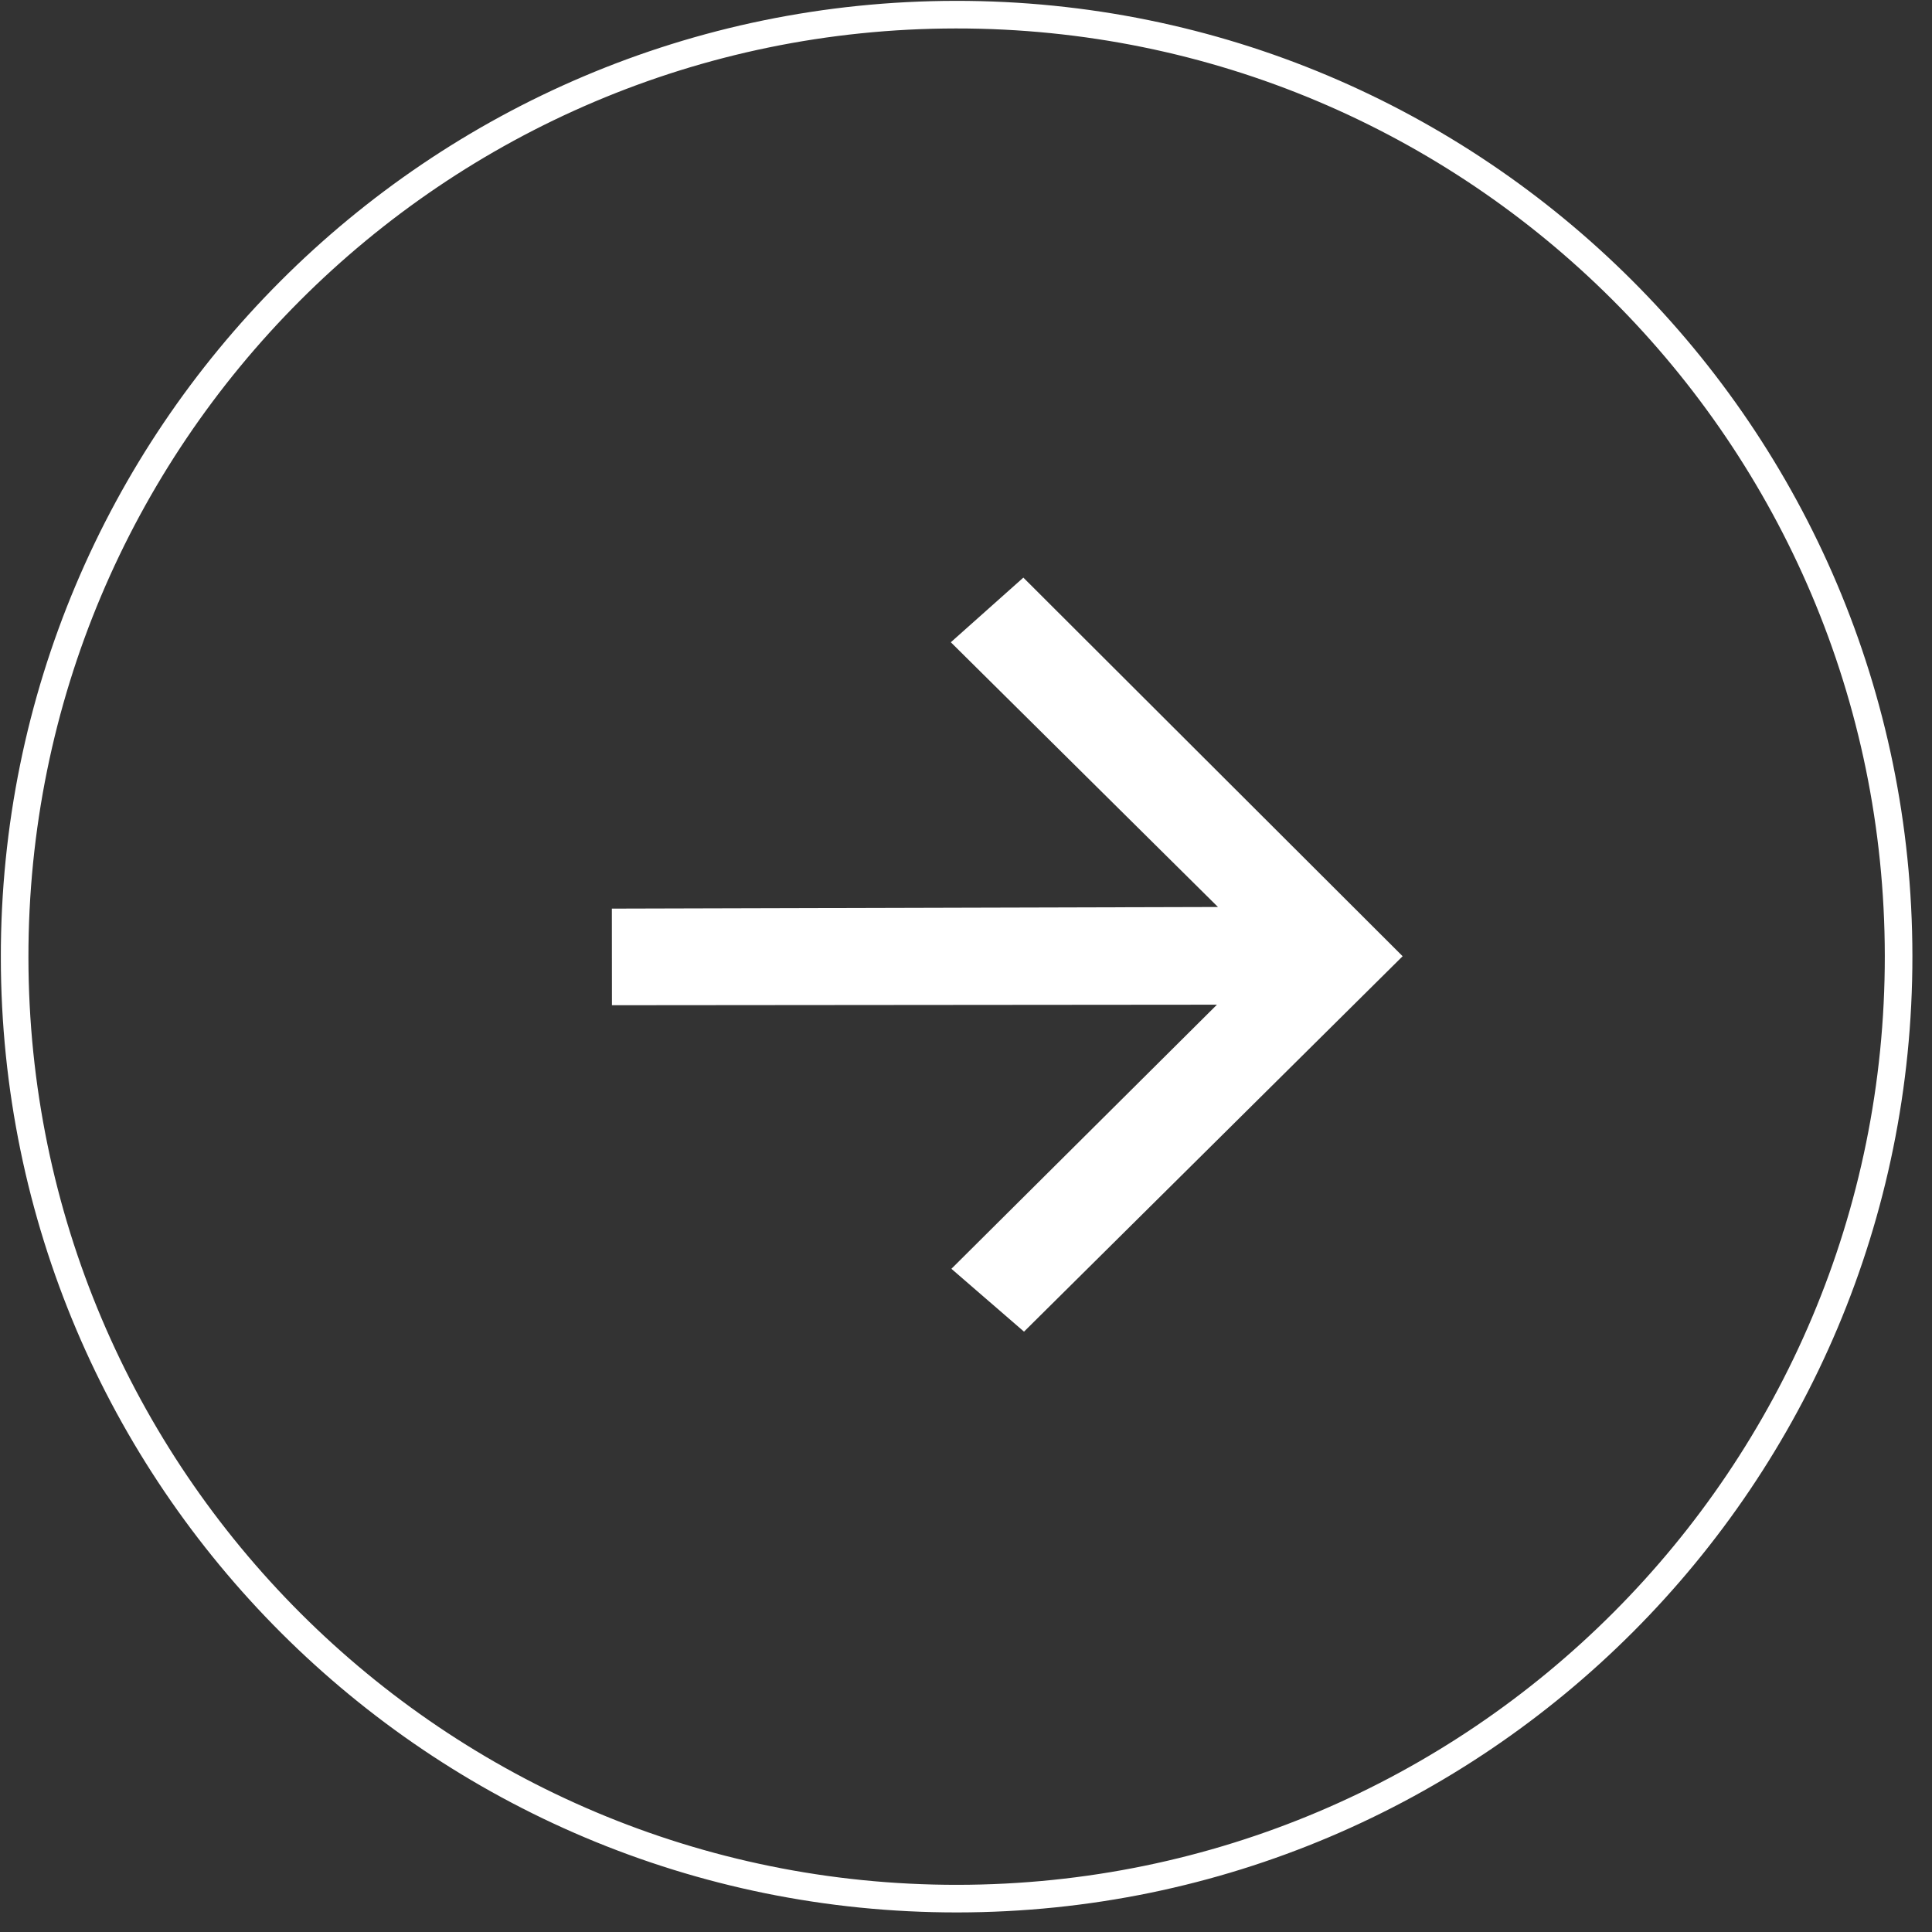
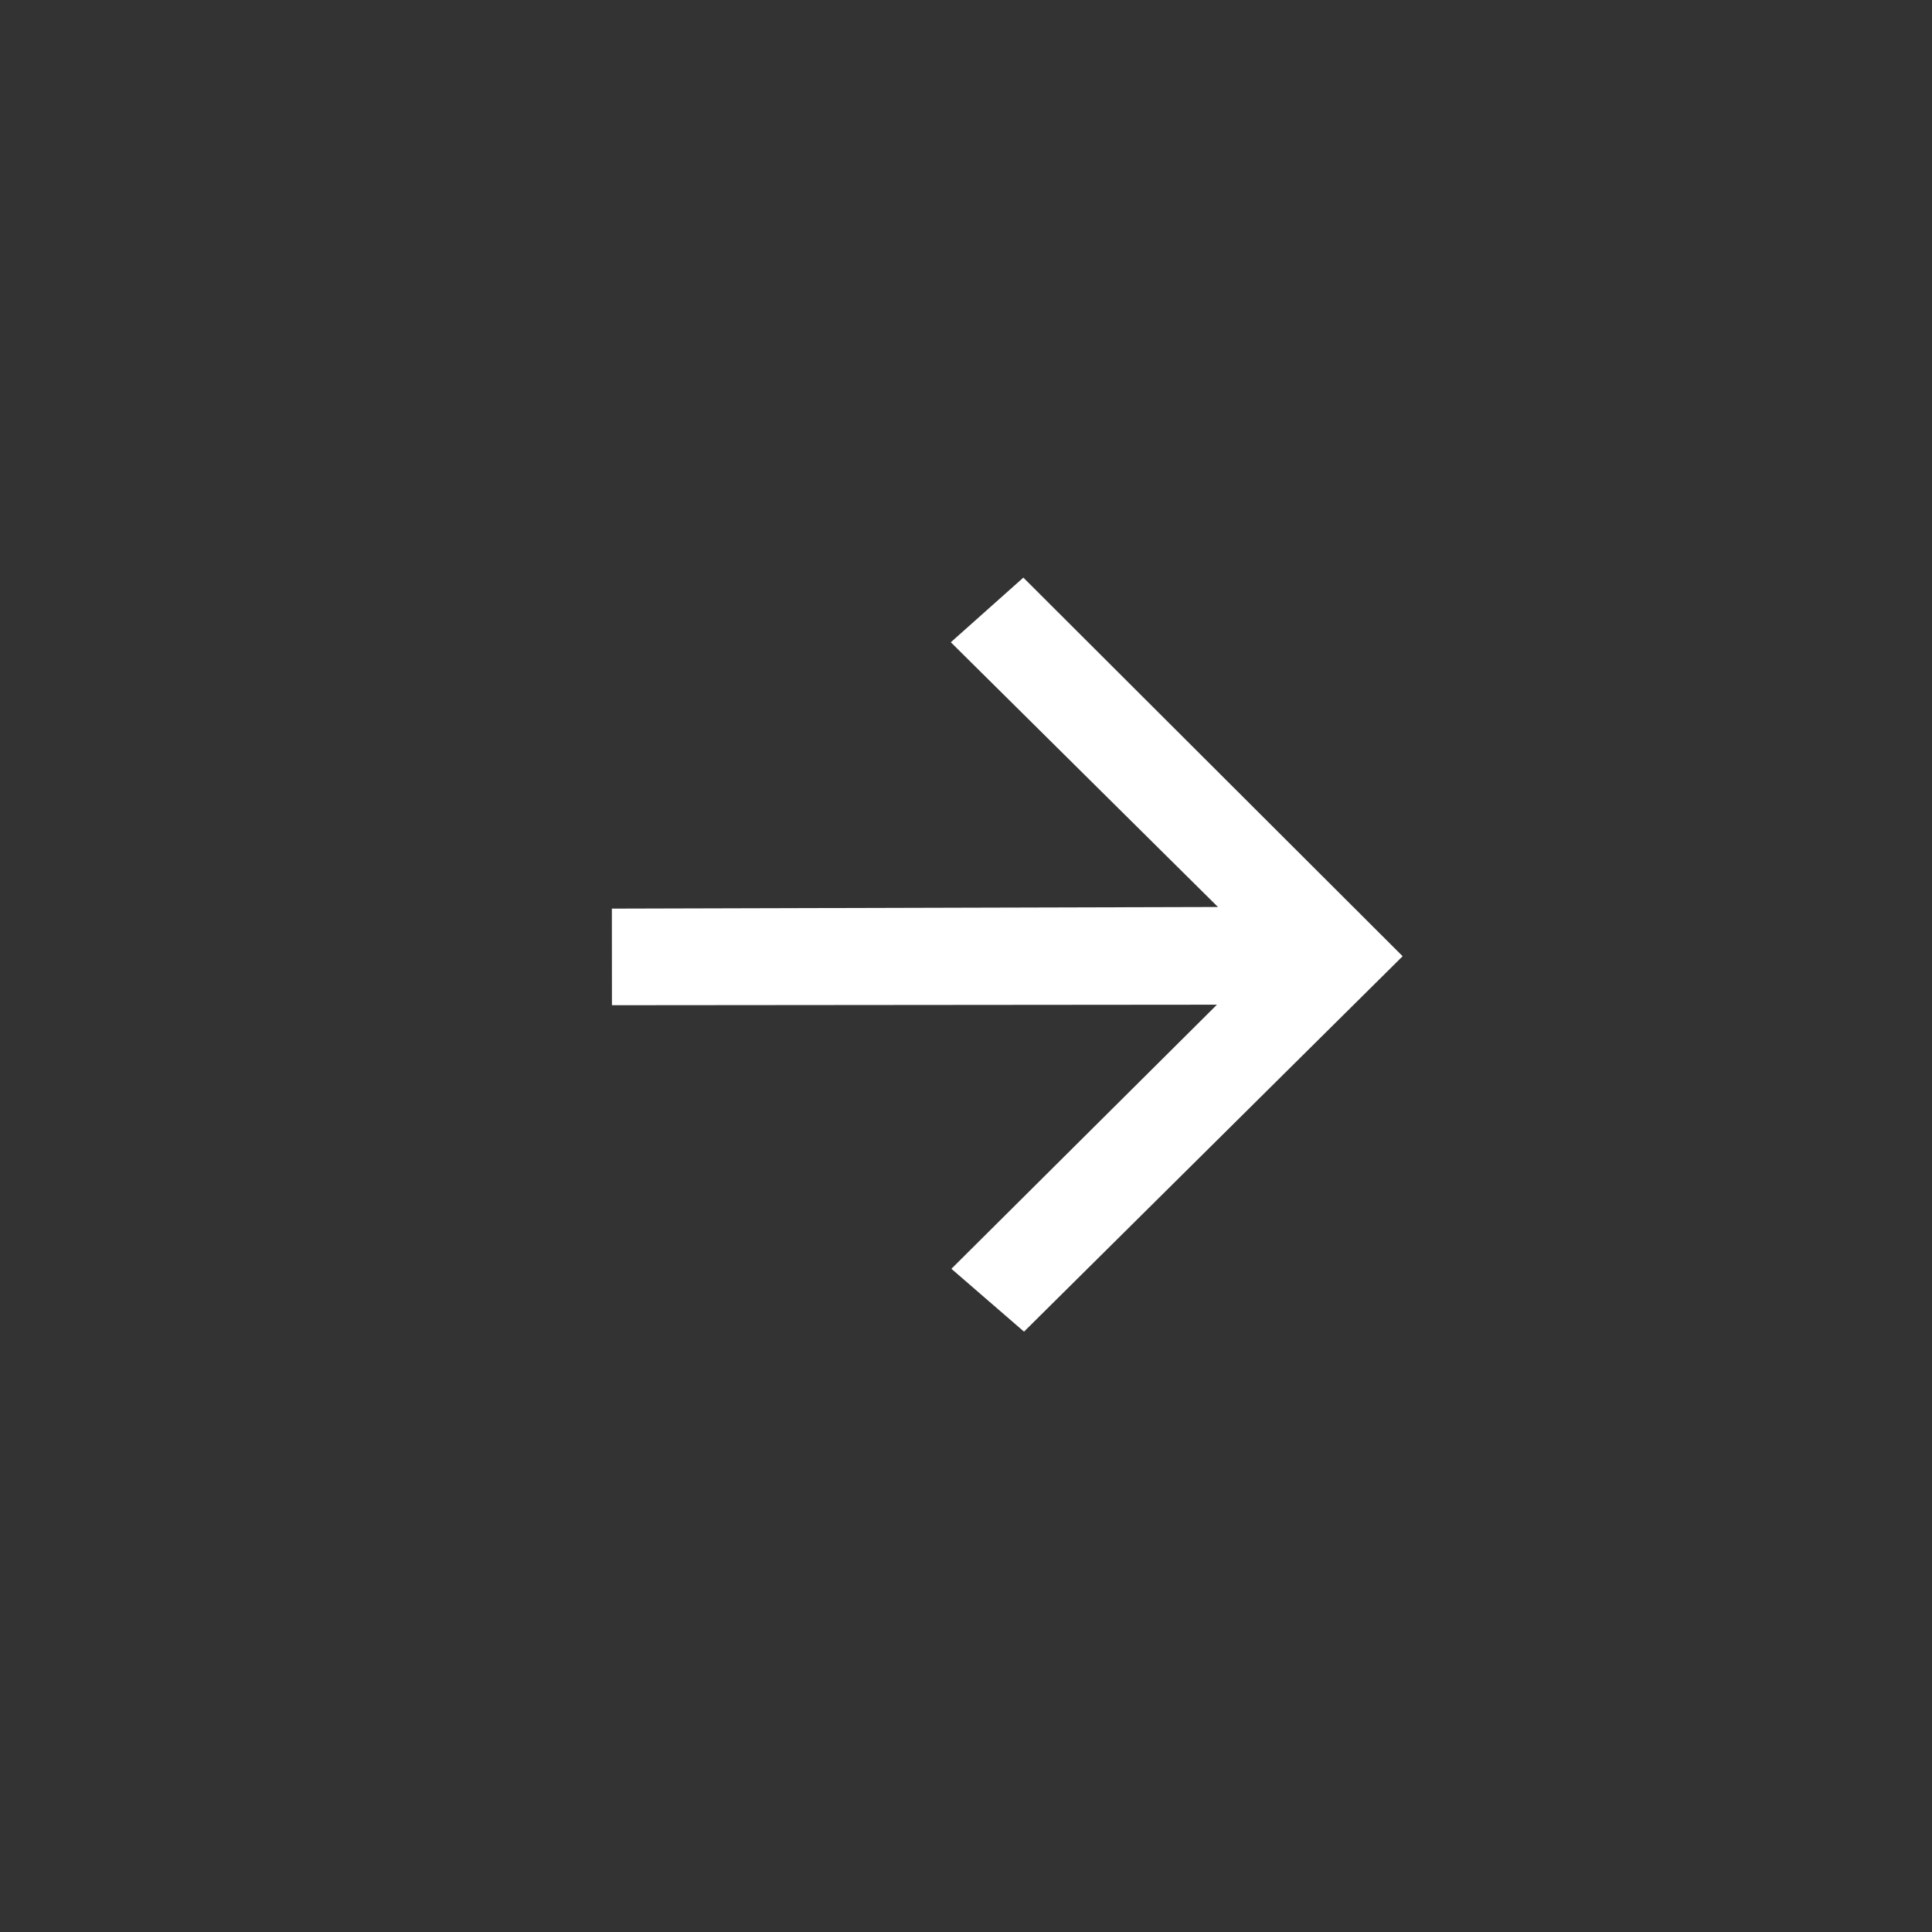
<svg xmlns="http://www.w3.org/2000/svg" width="70" height="70" viewBox="0 0 70 70" fill="none">
  <rect x="0" y="0" width="70" height="70" fill="#333333" stroke="none" />
  <g clip-path="url(#clip0_2445_494)">
    <path d="M37.078 20.928L50.82 34.646L37.102 48.248L34.471 45.971L44.092 36.402L22.172 36.421L22.169 32.921L44.129 32.862L34.45 23.27L37.078 20.928Z" fill="white" />
-     <path d="M34.691 68.791C53.54 68.774 68.807 53.48 68.79 34.631C68.774 15.781 53.48 0.514 34.63 0.531C15.78 0.548 0.514 15.842 0.53 34.691C0.547 53.541 15.841 68.808 34.691 68.791Z" stroke="white" stroke-miterlimit="10" />
  </g>
  <defs>
    <clipPath id="clip0_2445_494">
      <rect width="69.26" height="69.26" fill="white" transform="translate(0 0.062) rotate(-0.051)" />
    </clipPath>
  </defs>
</svg>